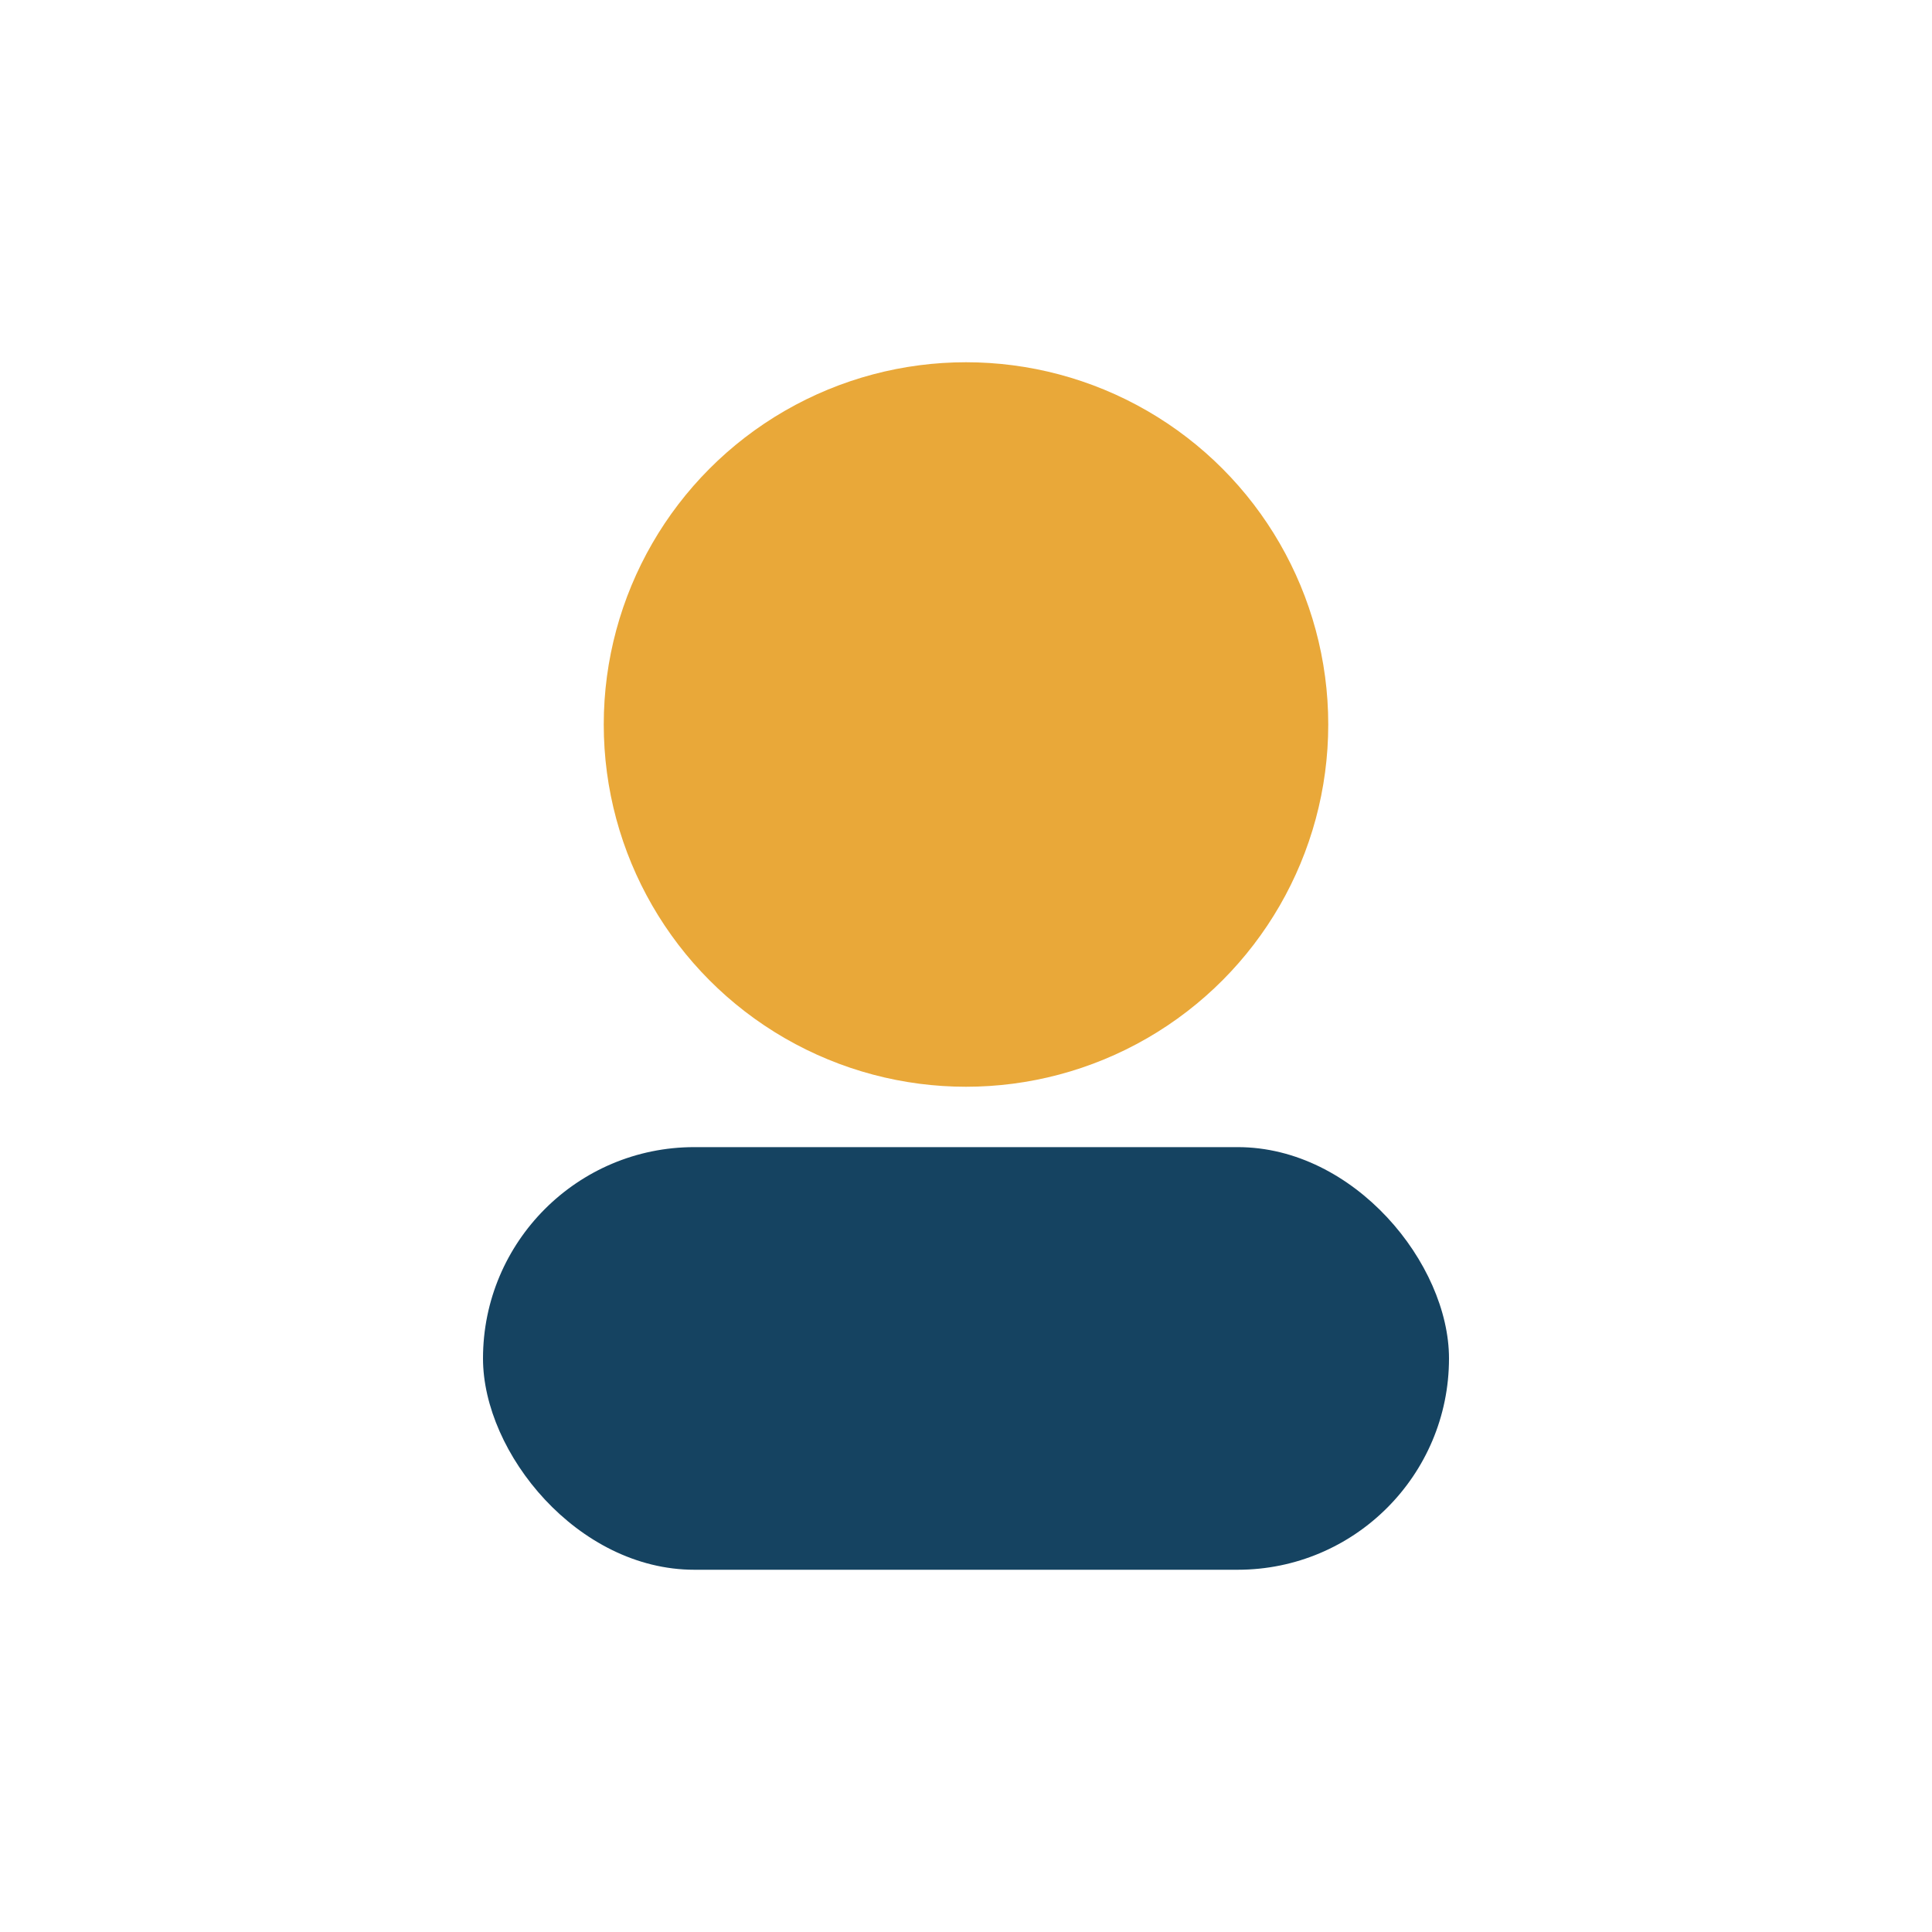
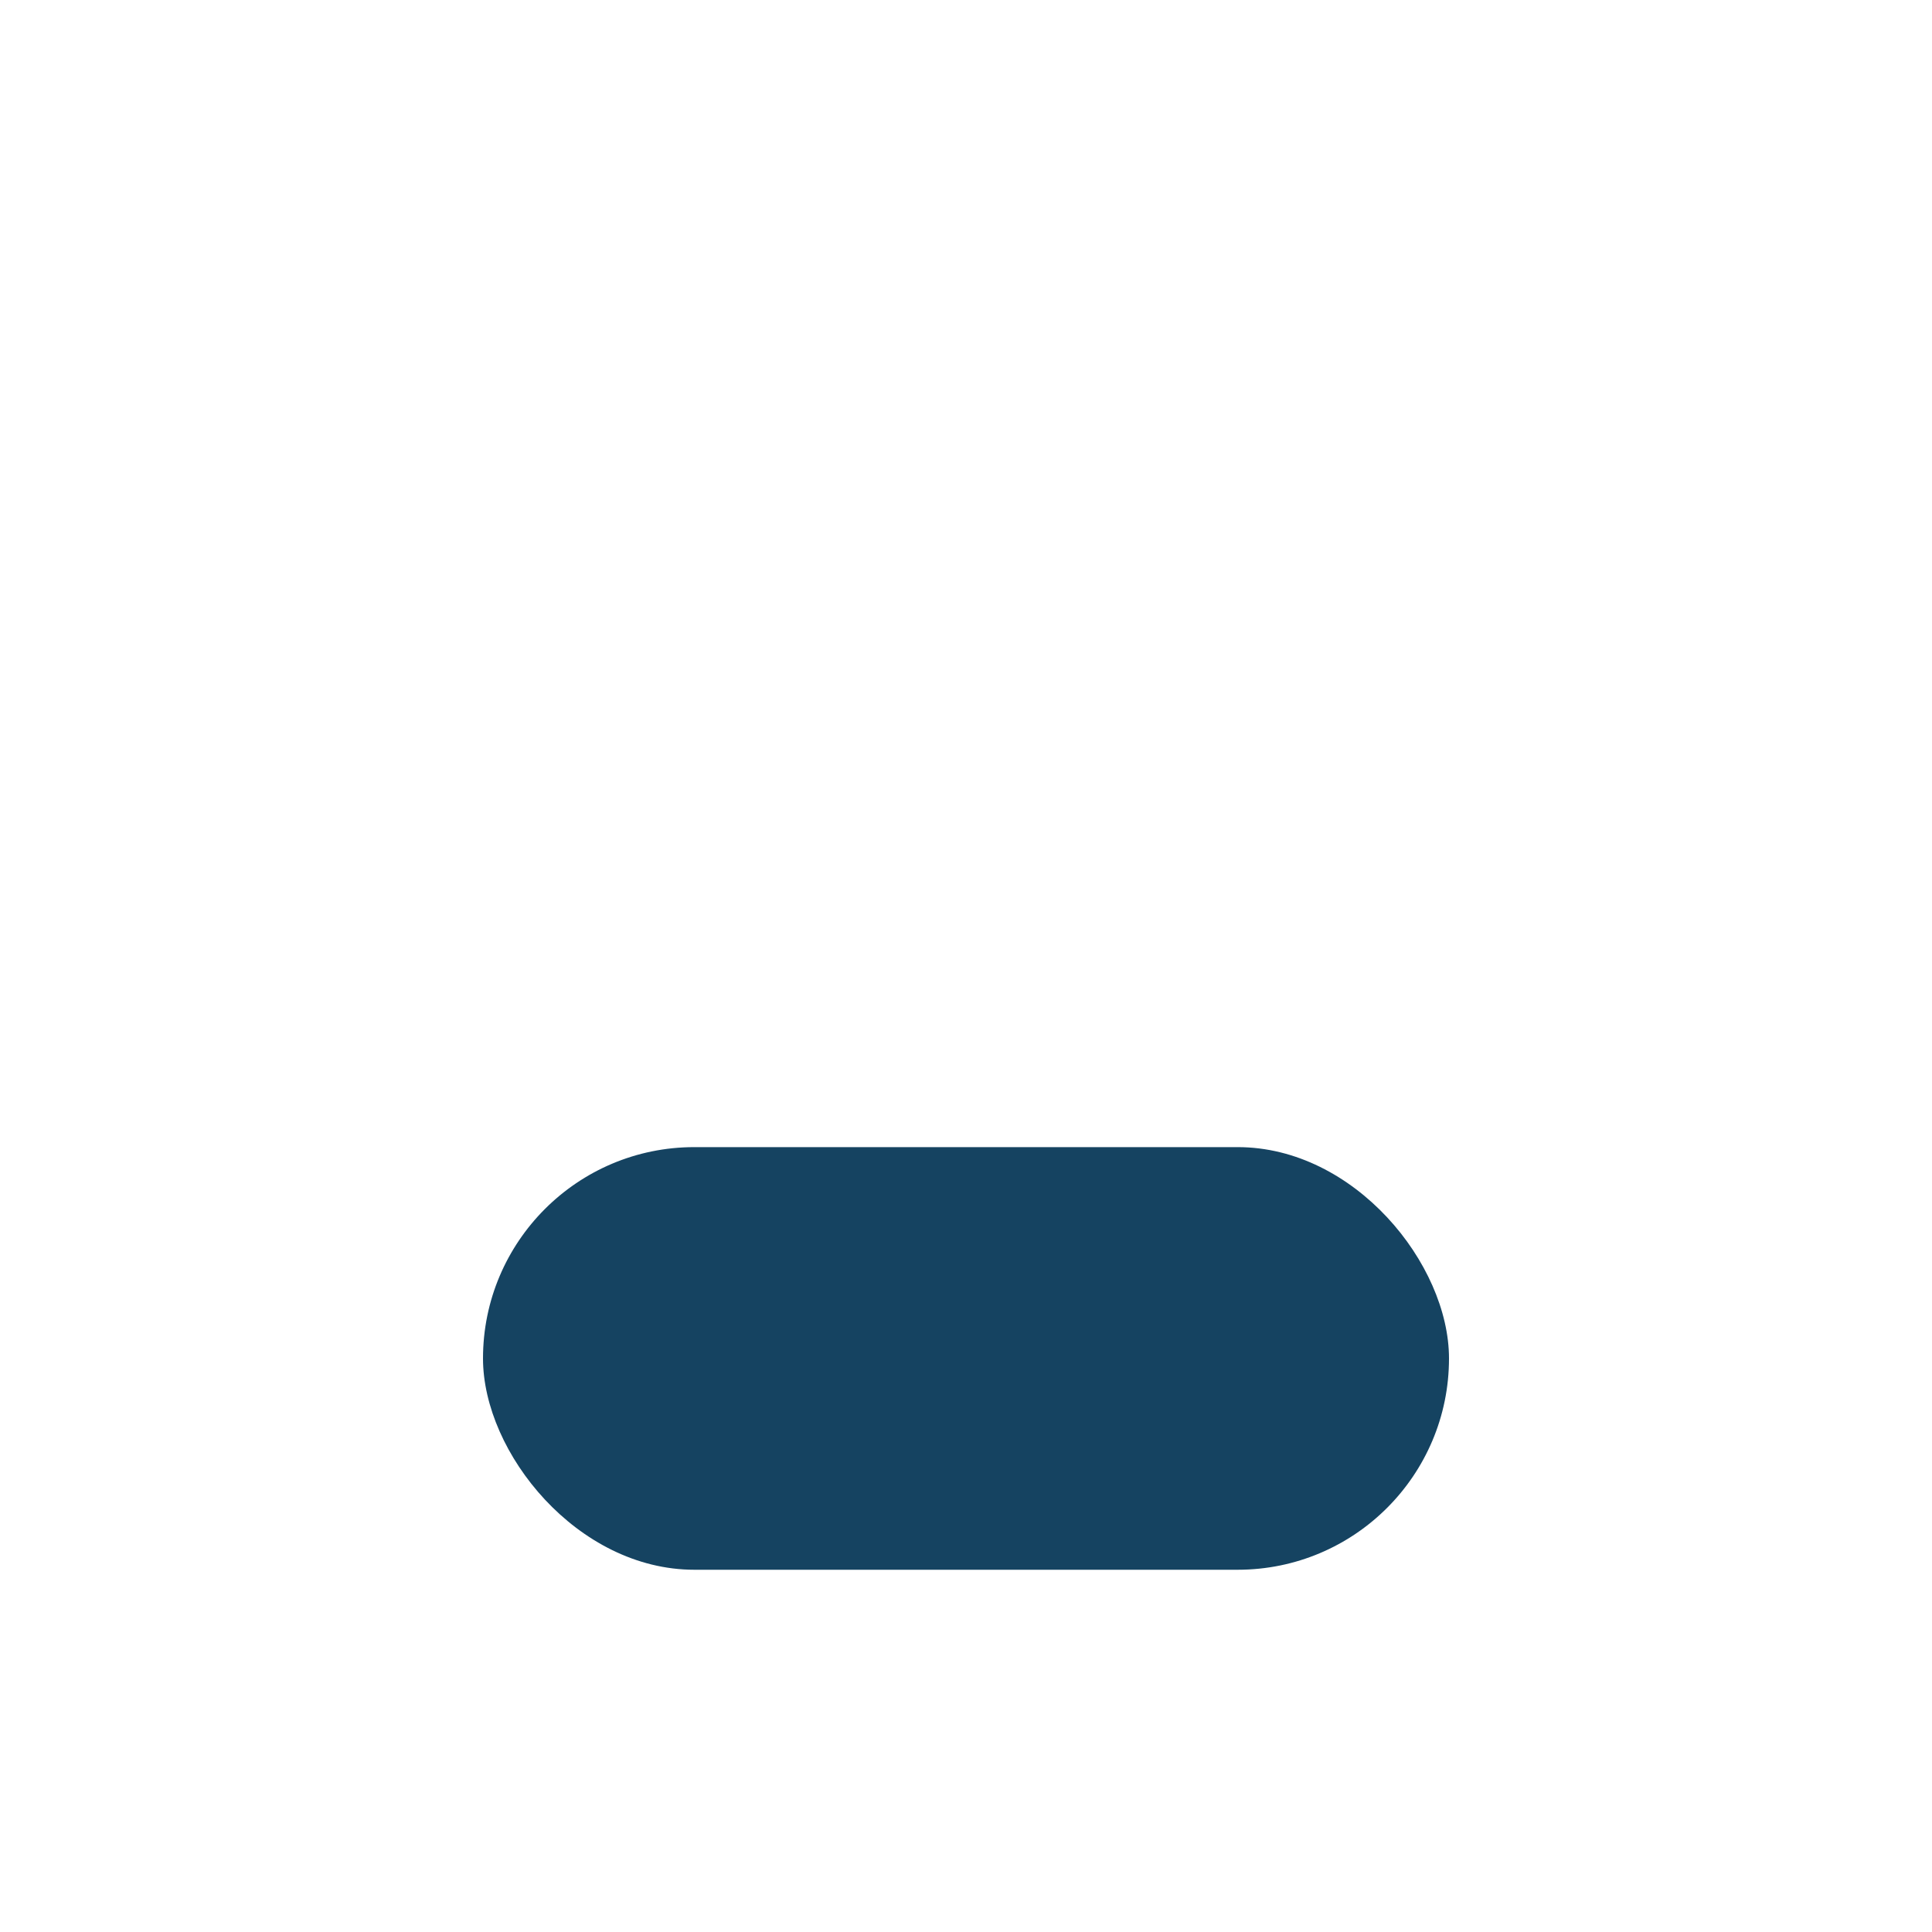
<svg xmlns="http://www.w3.org/2000/svg" width="32" height="32" viewBox="0 0 32 32">
-   <circle cx="16" cy="12" r="6" fill="#E9A839" />
  <rect x="8" y="19" width="16" height="7" rx="3.5" fill="#154361" />
</svg>